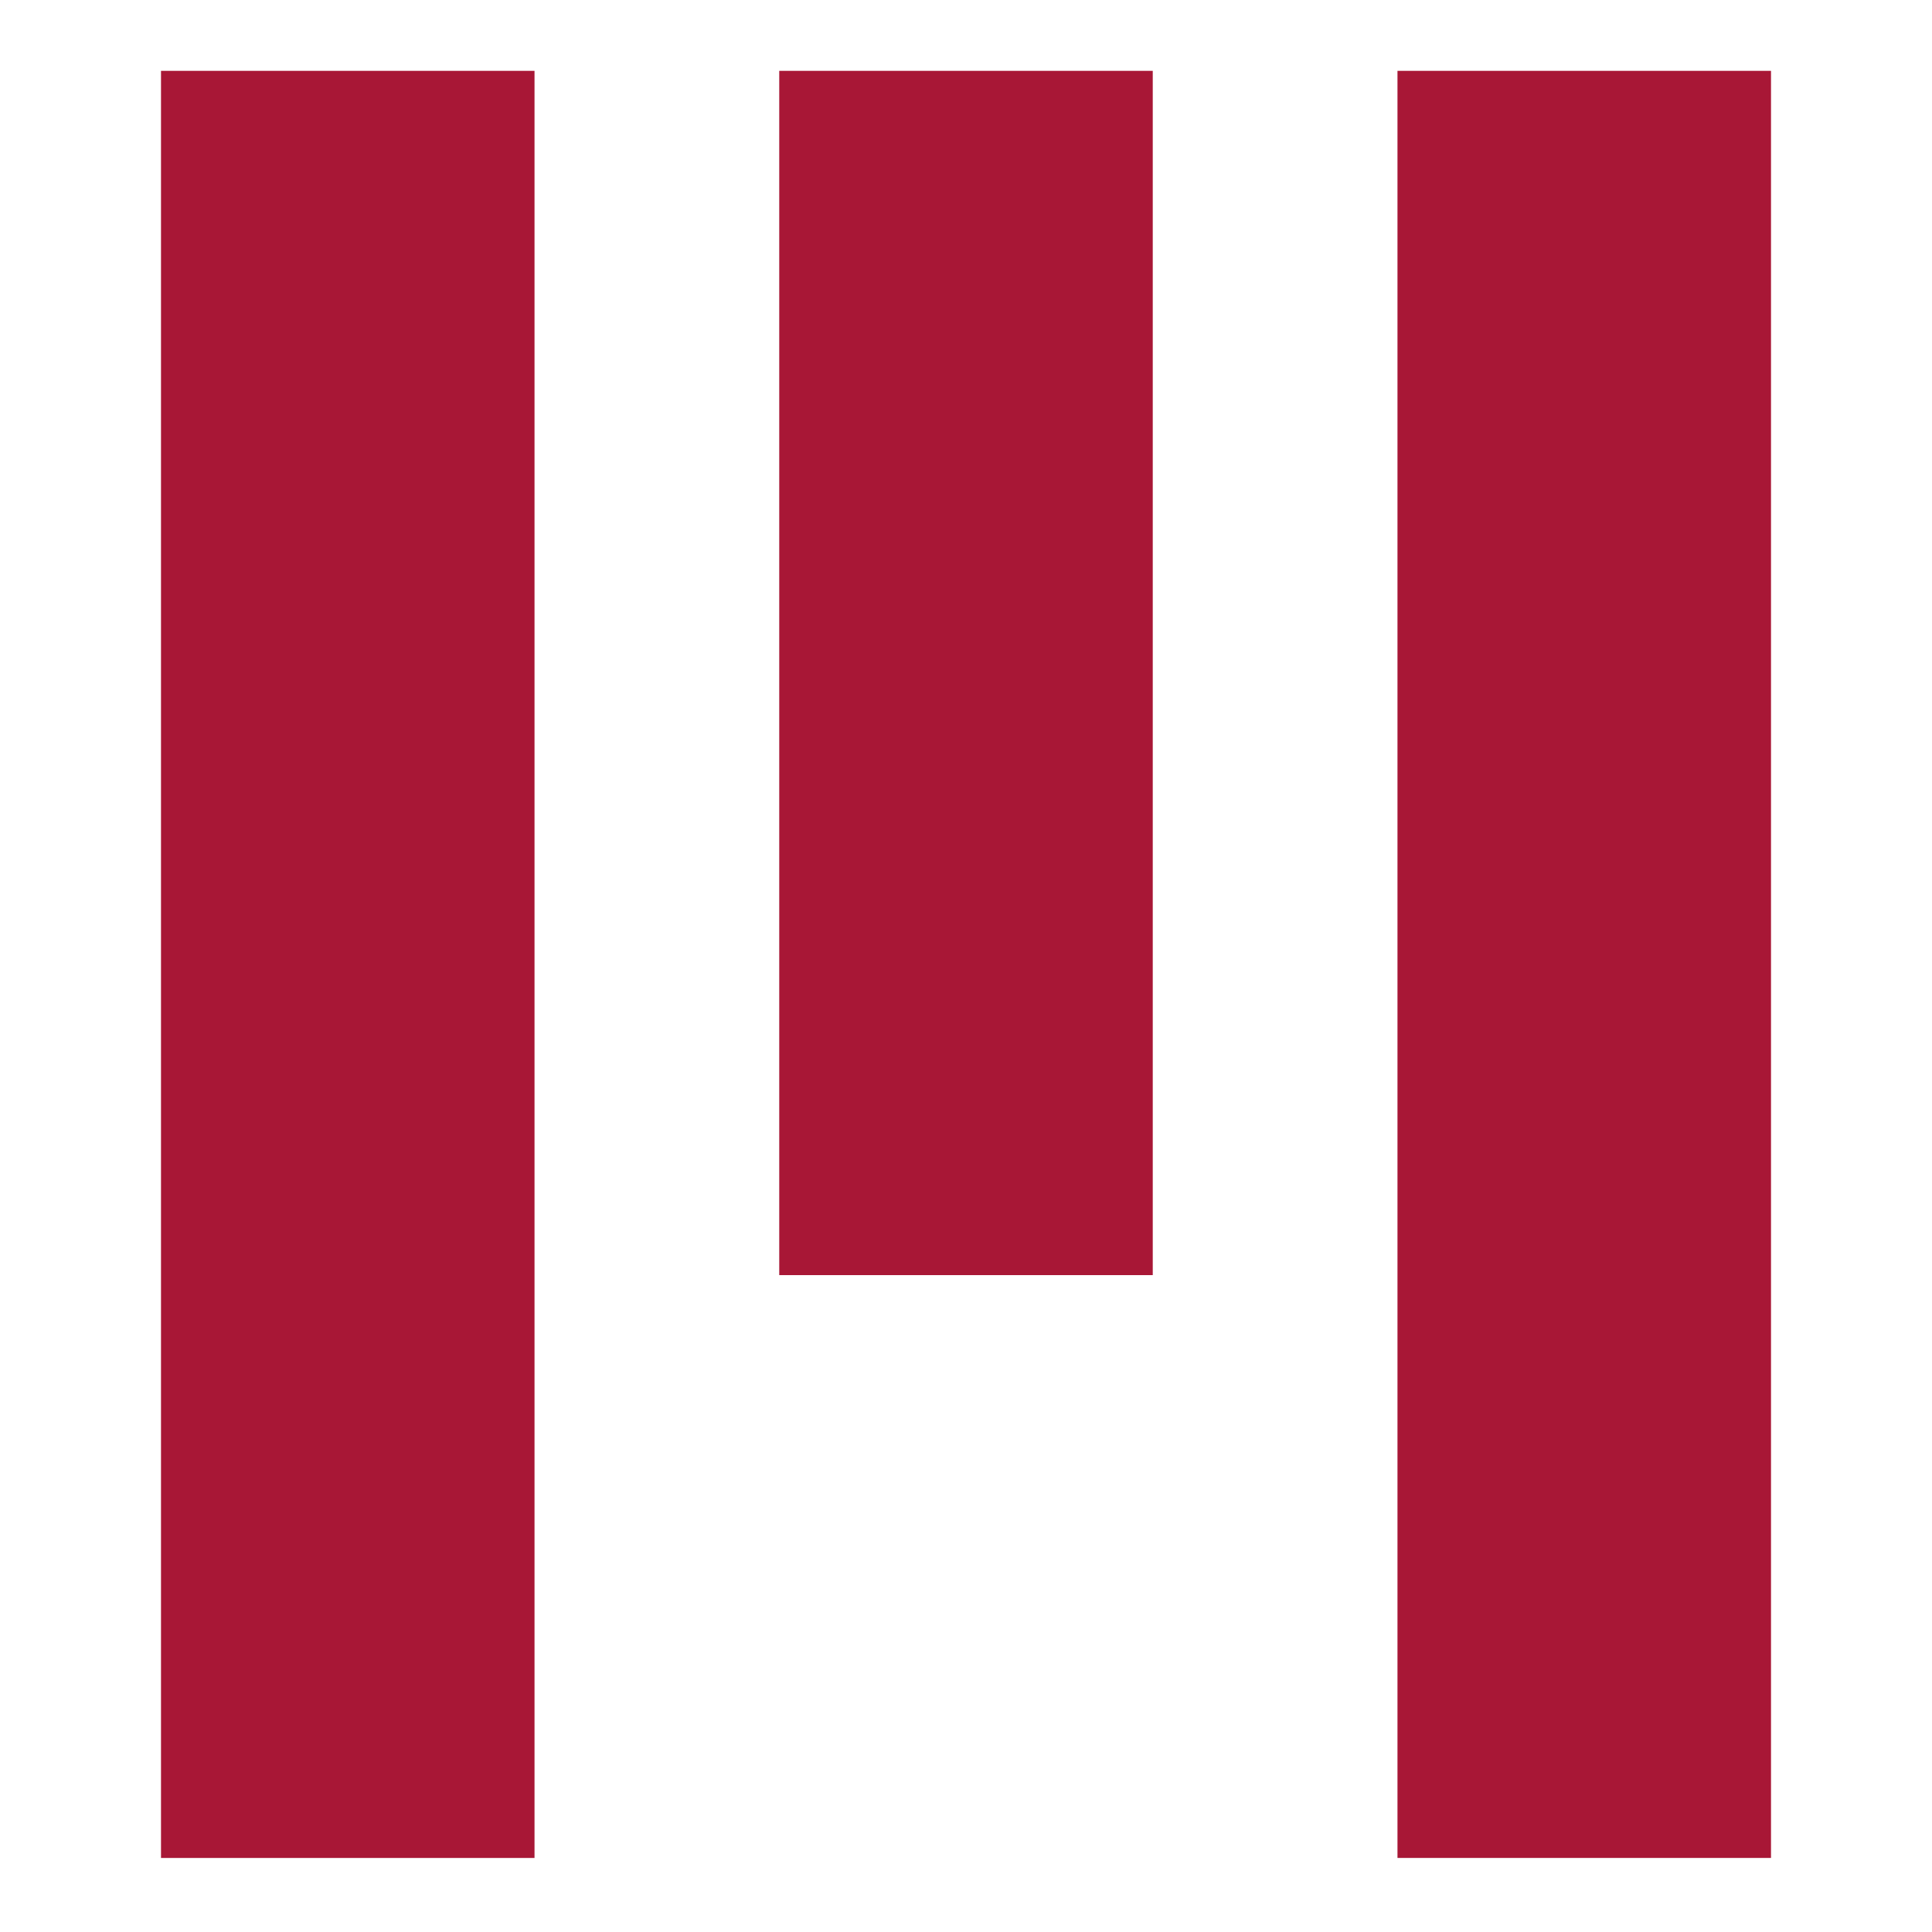
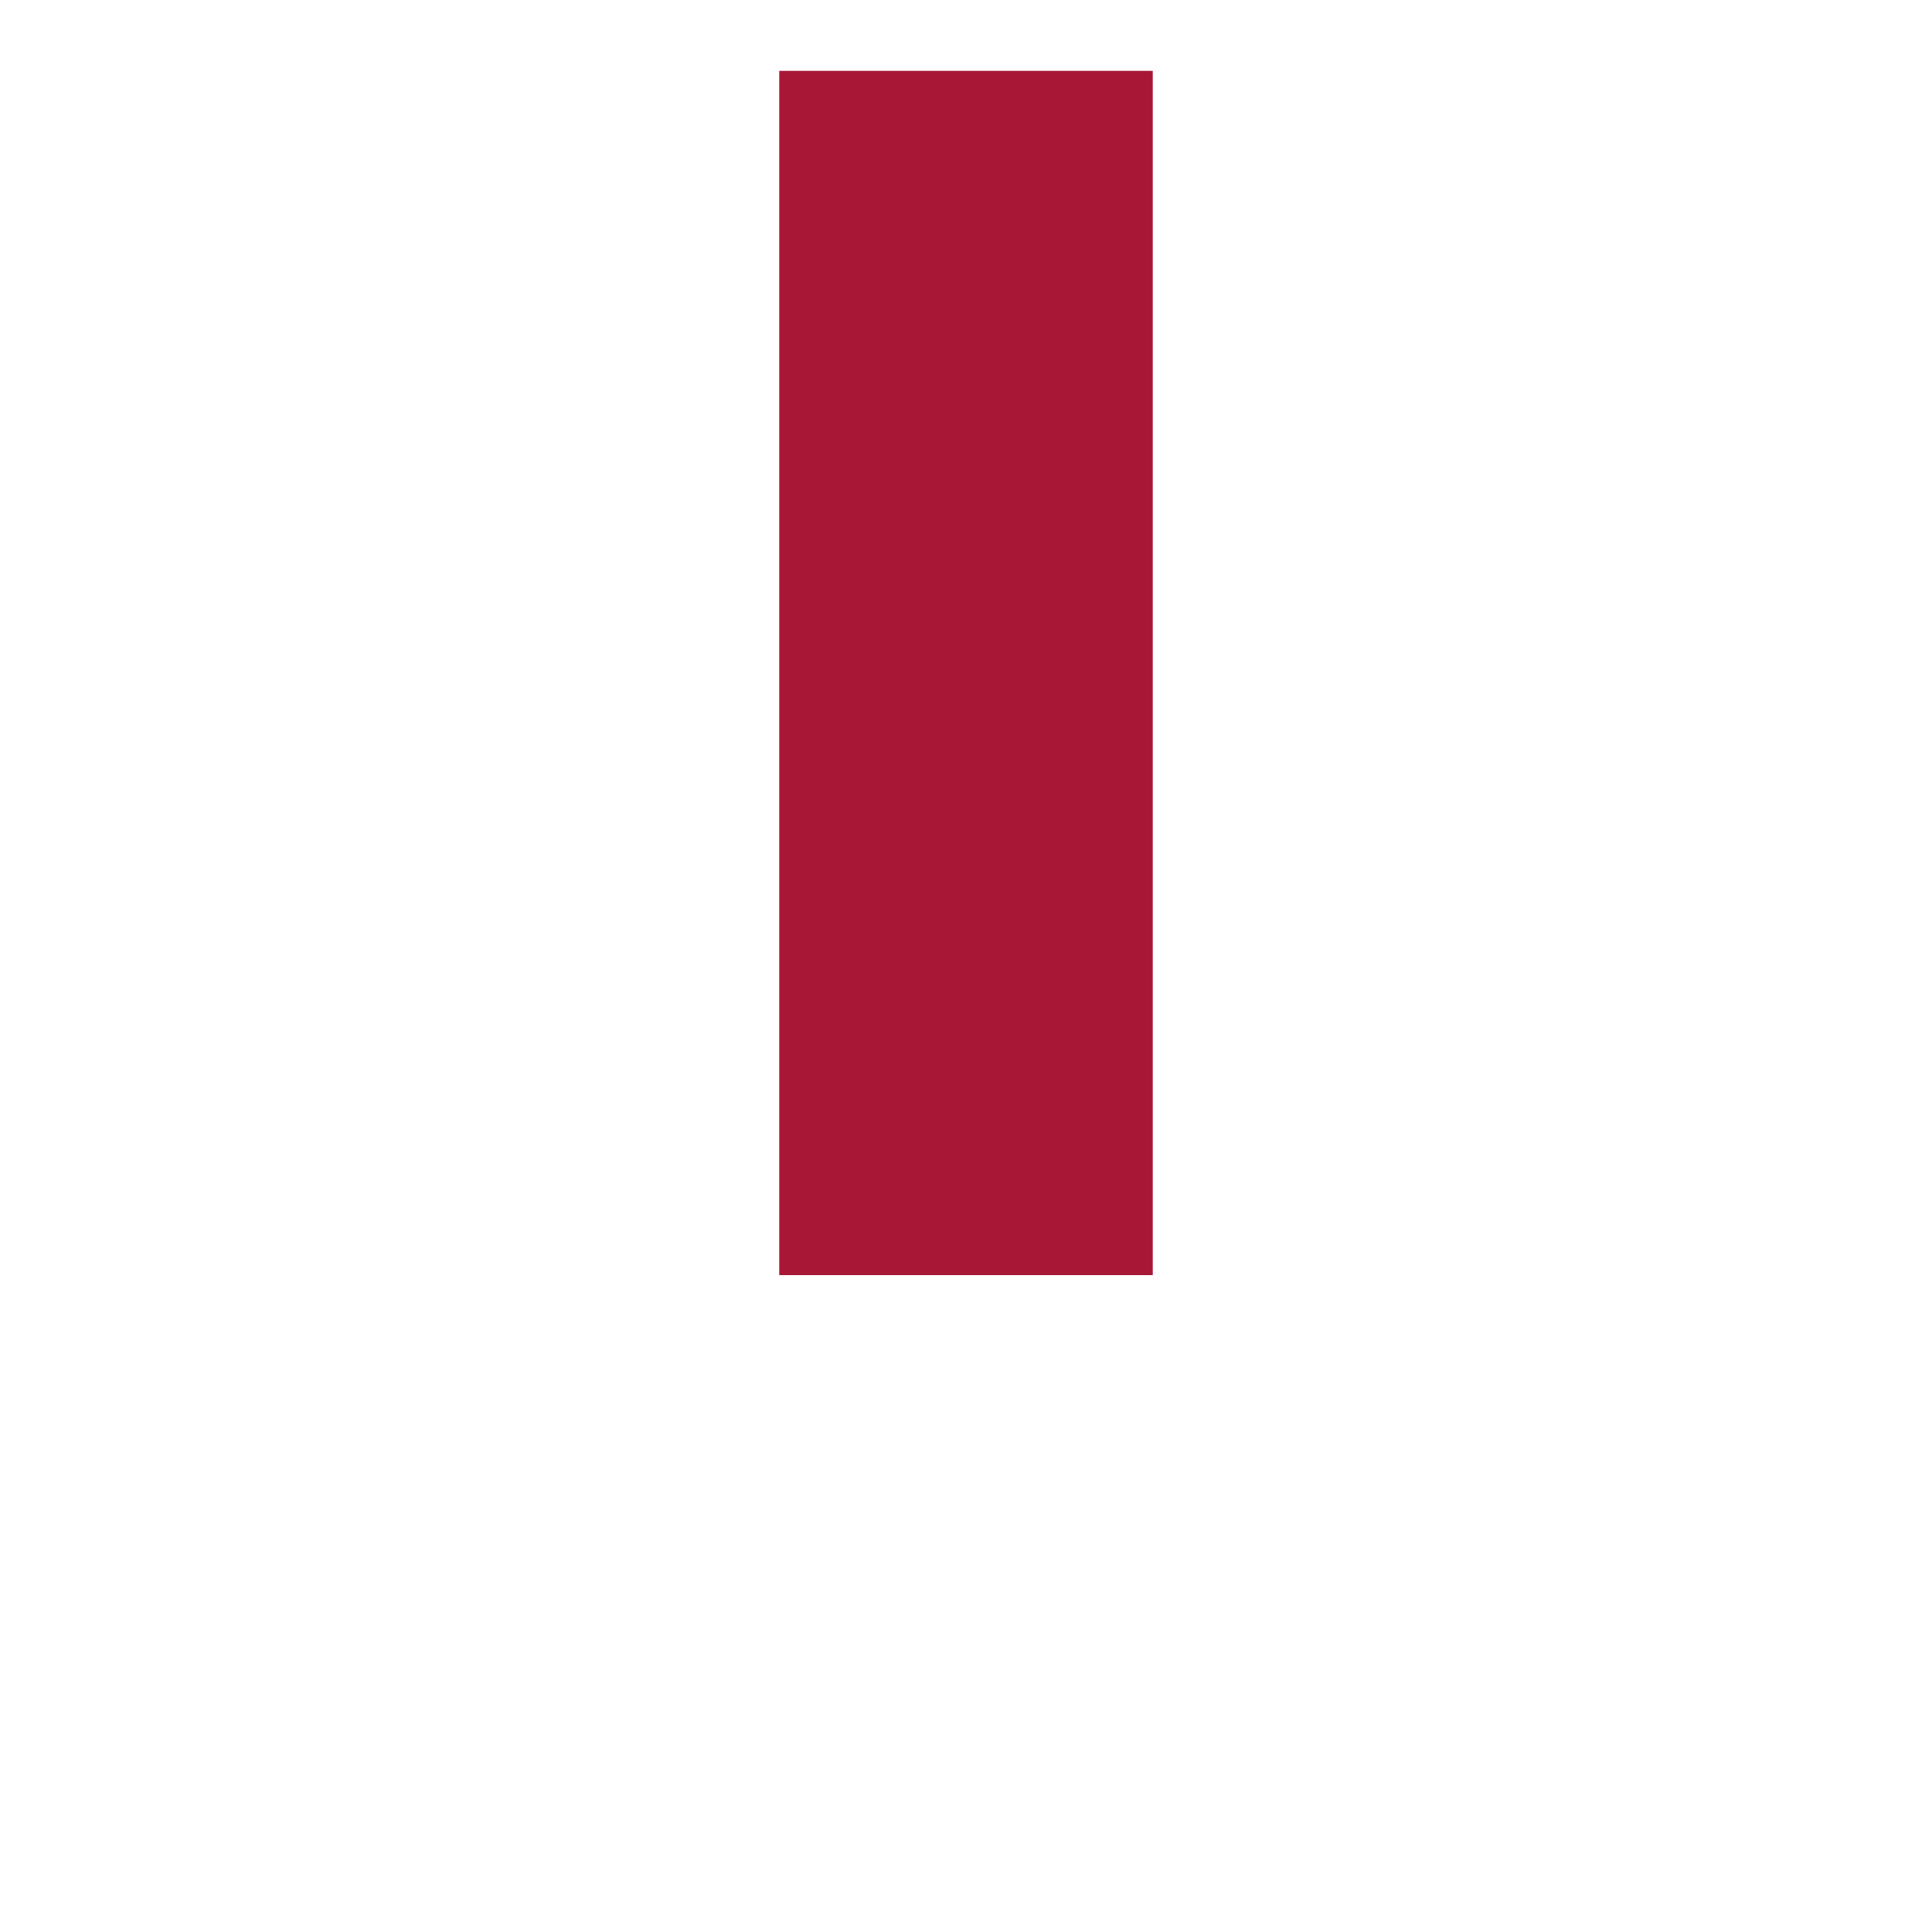
<svg xmlns="http://www.w3.org/2000/svg" version="1.1" id="Capa_1" x="0px" y="0px" viewBox="0 0 60 60" style="enable-background:new 0 0 60 60;" xml:space="preserve">
  <style type="text/css">
	.st0{fill:#A81736;}
</style>
  <g>
-     <path class="st0" d="M16.6,2.2H5v55.5h11.6V2.2z" />
    <path class="st0" d="M35.8,2.2H24.2v37.4h11.6V2.2z" />
-     <path class="st0" d="M55,2.2H43.4v55.5H55V2.2z" />
+     <path class="st0" d="M55,2.2H43.4v55.5V2.2z" />
  </g>
</svg>